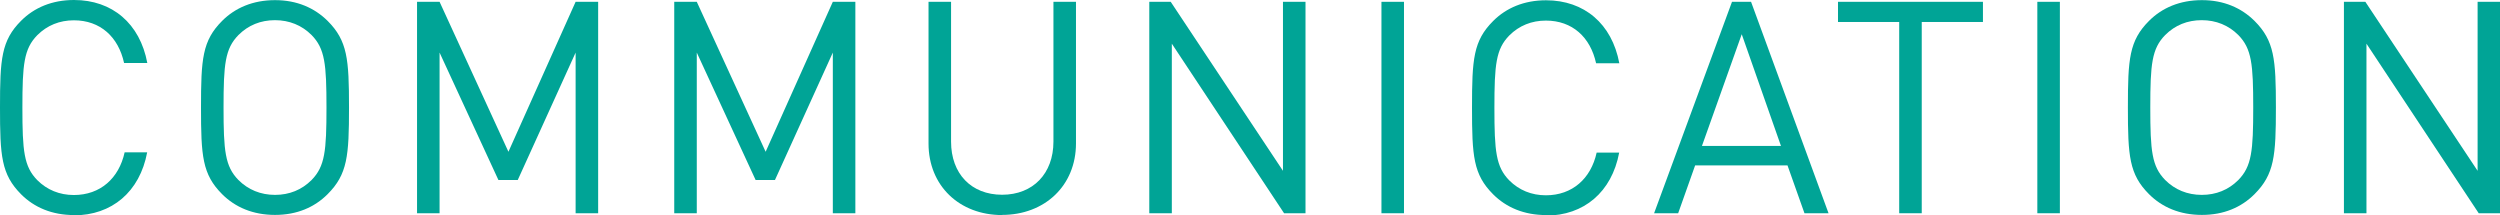
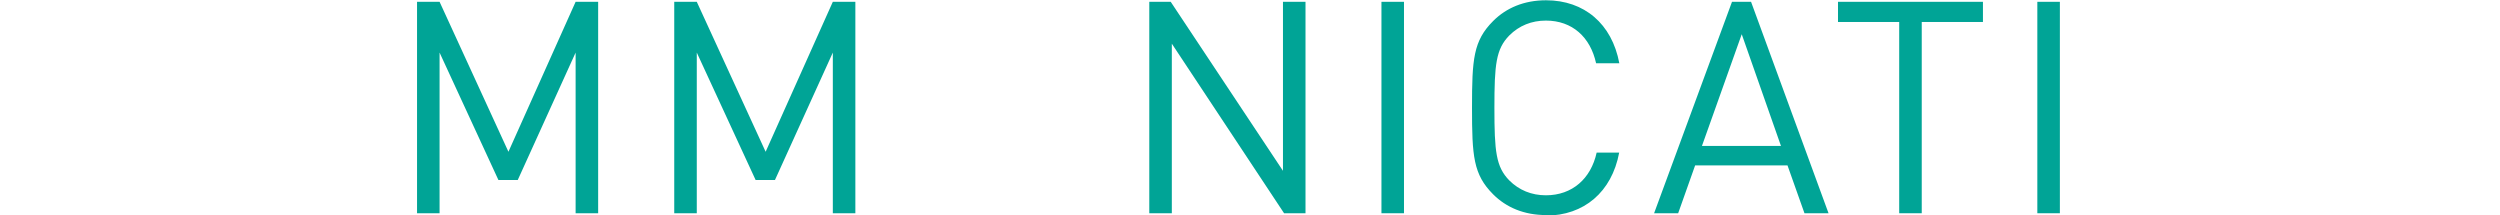
<svg xmlns="http://www.w3.org/2000/svg" id="_レイヤー_2" viewBox="0 0 179.72 15.46">
  <defs>
    <style>.cls-1{fill:#00a496;}</style>
  </defs>
  <g id="_レイヤー_1-2">
-     <path class="cls-1" d="M5.32,15.46c-1.58,0-2.86-.55-3.8-1.49C.09,12.53,0,11.21,0,7.73S.09,2.92,1.52,1.49c.94-.94,2.22-1.49,3.8-1.49,2.75,0,4.74,1.69,5.27,4.53h-1.67c-.41-1.88-1.71-3.07-3.61-3.07-1.02,0-1.92.36-2.63,1.07-.96.98-1.07,2.09-1.07,5.21s.11,4.23,1.07,5.21c.7.7,1.6,1.07,2.63,1.07,1.9,0,3.24-1.2,3.65-3.07h1.62c-.53,2.84-2.54,4.53-5.27,4.53Z" />
-     <path class="cls-1" d="M23.55,13.96c-.94.94-2.2,1.49-3.78,1.49s-2.86-.55-3.8-1.49c-1.43-1.43-1.52-2.75-1.52-6.23s.09-4.8,1.52-6.23c.94-.94,2.22-1.49,3.8-1.49s2.84.56,3.78,1.49c1.43,1.43,1.54,2.75,1.54,6.23s-.11,4.8-1.54,6.23ZM22.4,2.52c-.7-.7-1.6-1.07-2.63-1.07s-1.92.36-2.63,1.07c-.96.98-1.07,2.09-1.07,5.21s.11,4.23,1.07,5.21c.7.7,1.6,1.07,2.63,1.07s1.92-.36,2.63-1.07c.96-.98,1.07-2.09,1.07-5.21s-.11-4.23-1.07-5.21Z" />
    <path class="cls-1" d="M41.38,15.33V3.78l-4.16,9.16h-1.39l-4.23-9.16v11.55h-1.62V.13h1.62l4.95,10.78L41.38.13h1.62v15.2h-1.62Z" />
    <path class="cls-1" d="M59.87,15.33V3.78l-4.16,9.16h-1.39l-4.23-9.16v11.55h-1.62V.13h1.62l4.95,10.78L59.87.13h1.62v15.2h-1.62Z" />
-     <path class="cls-1" d="M72.04,15.46c-3.07,0-5.29-2.11-5.29-5.14V.13h1.62v10.05c0,2.31,1.45,3.82,3.67,3.82s3.69-1.52,3.69-3.82V.13h1.62v10.18c0,3.03-2.24,5.14-5.32,5.14Z" />
    <path class="cls-1" d="M92.31,15.33l-8.07-12.19v12.19h-1.62V.13h1.54l8.07,12.15V.13h1.62v15.2h-1.54Z" />
    <path class="cls-1" d="M99.31,15.33V.13h1.62v15.2h-1.62Z" />
    <path class="cls-1" d="M111.14,15.46c-1.58,0-2.86-.55-3.8-1.49-1.43-1.43-1.52-2.75-1.52-6.23s.09-4.8,1.52-6.23c.94-.94,2.22-1.49,3.8-1.49,2.75,0,4.74,1.69,5.27,4.53h-1.67c-.41-1.88-1.71-3.07-3.61-3.07-1.02,0-1.92.36-2.63,1.07-.96.98-1.07,2.09-1.07,5.21s.11,4.23,1.07,5.21c.7.7,1.6,1.07,2.63,1.07,1.9,0,3.24-1.2,3.65-3.07h1.62c-.53,2.84-2.54,4.53-5.27,4.53Z" />
    <path class="cls-1" d="M129.72,15.33l-1.22-3.44h-6.64l-1.22,3.44h-1.73L124.51.13h1.37l5.57,15.2h-1.73ZM125.21,2.46l-2.86,8.03h5.68l-2.82-8.03Z" />
    <path class="cls-1" d="M138.15,1.58v13.75h-1.62V1.58h-4.4V.13h10.42v1.45h-4.4Z" />
    <path class="cls-1" d="M146.46,15.33V.13h1.62v15.2h-1.62Z" />
-     <path class="cls-1" d="M162.07,13.96c-.94.94-2.2,1.49-3.78,1.49s-2.86-.55-3.8-1.49c-1.43-1.43-1.52-2.75-1.52-6.23s.09-4.8,1.52-6.23c.94-.94,2.22-1.49,3.8-1.49s2.84.56,3.78,1.49c1.43,1.43,1.54,2.75,1.54,6.23s-.11,4.8-1.54,6.23ZM160.91,2.52c-.7-.7-1.6-1.07-2.63-1.07s-1.92.36-2.63,1.07c-.96.98-1.07,2.09-1.07,5.21s.11,4.23,1.07,5.21c.7.7,1.6,1.07,2.63,1.07s1.92-.36,2.63-1.07c.96-.98,1.07-2.09,1.07-5.21s-.11-4.23-1.07-5.21Z" />
-     <path class="cls-1" d="M178.19,15.33l-8.07-12.19v12.19h-1.62V.13h1.54l8.07,12.15V.13h1.62v15.2h-1.54Z" />
  </g>
</svg>